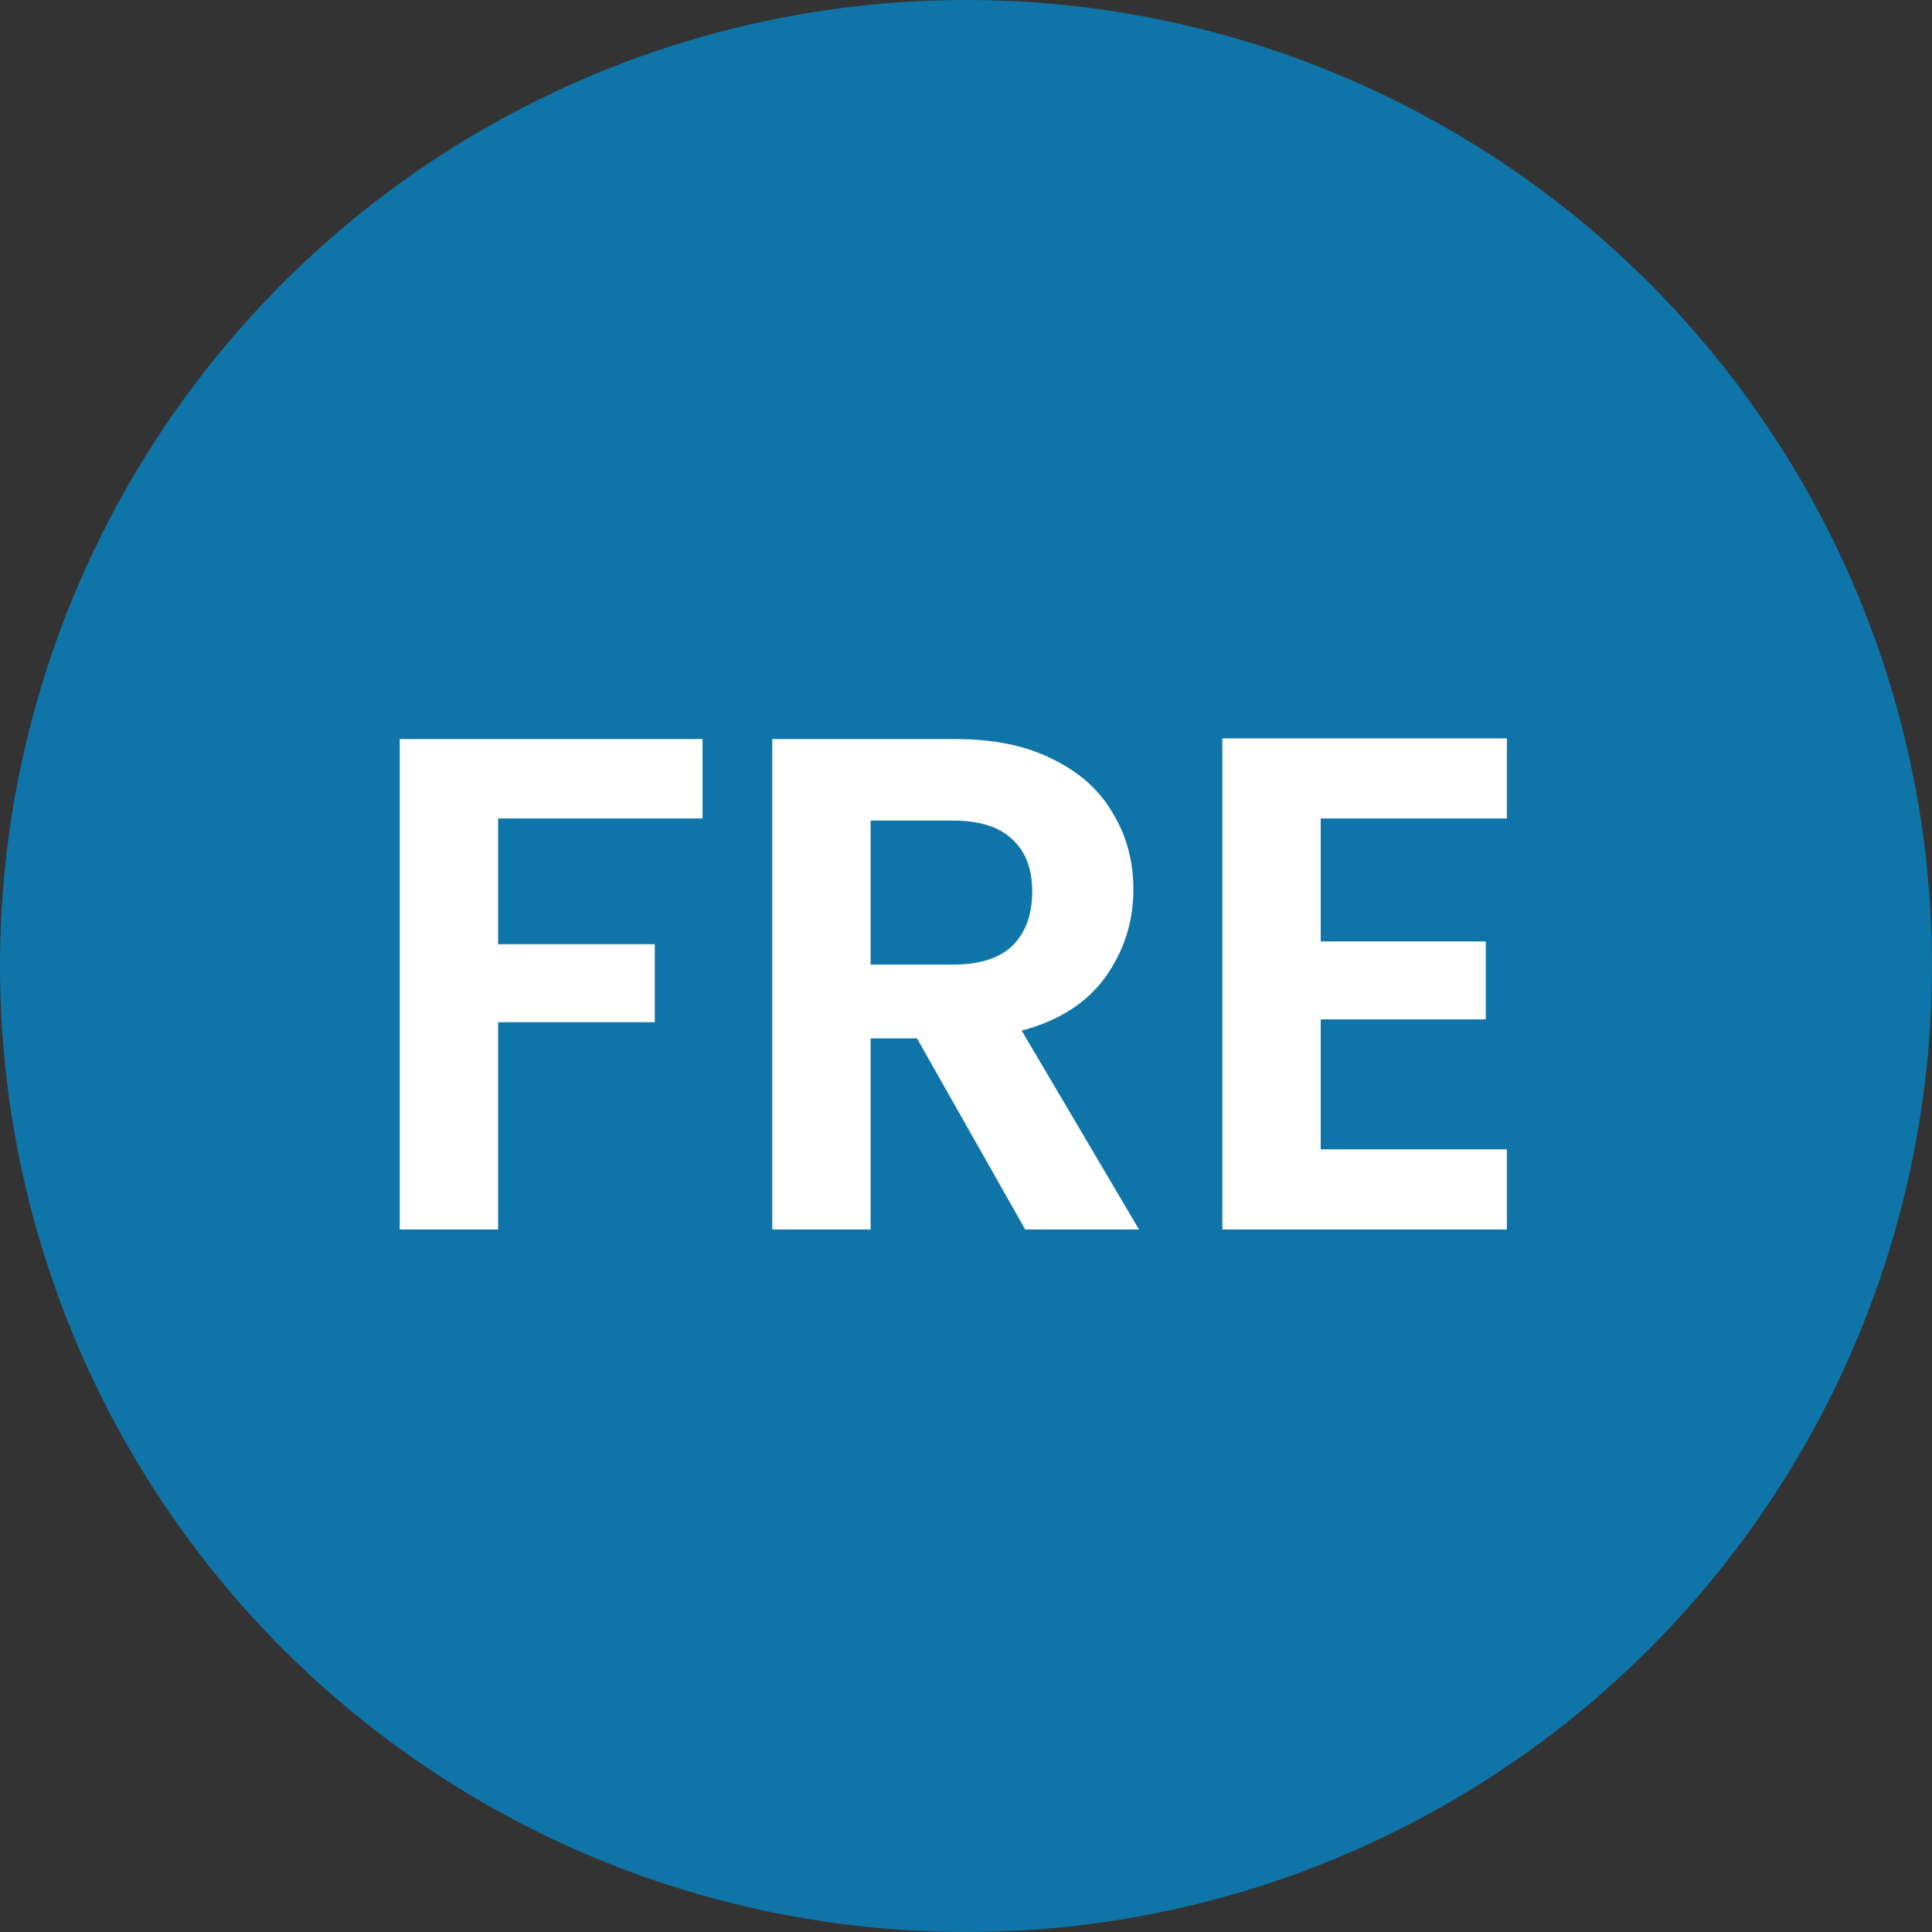
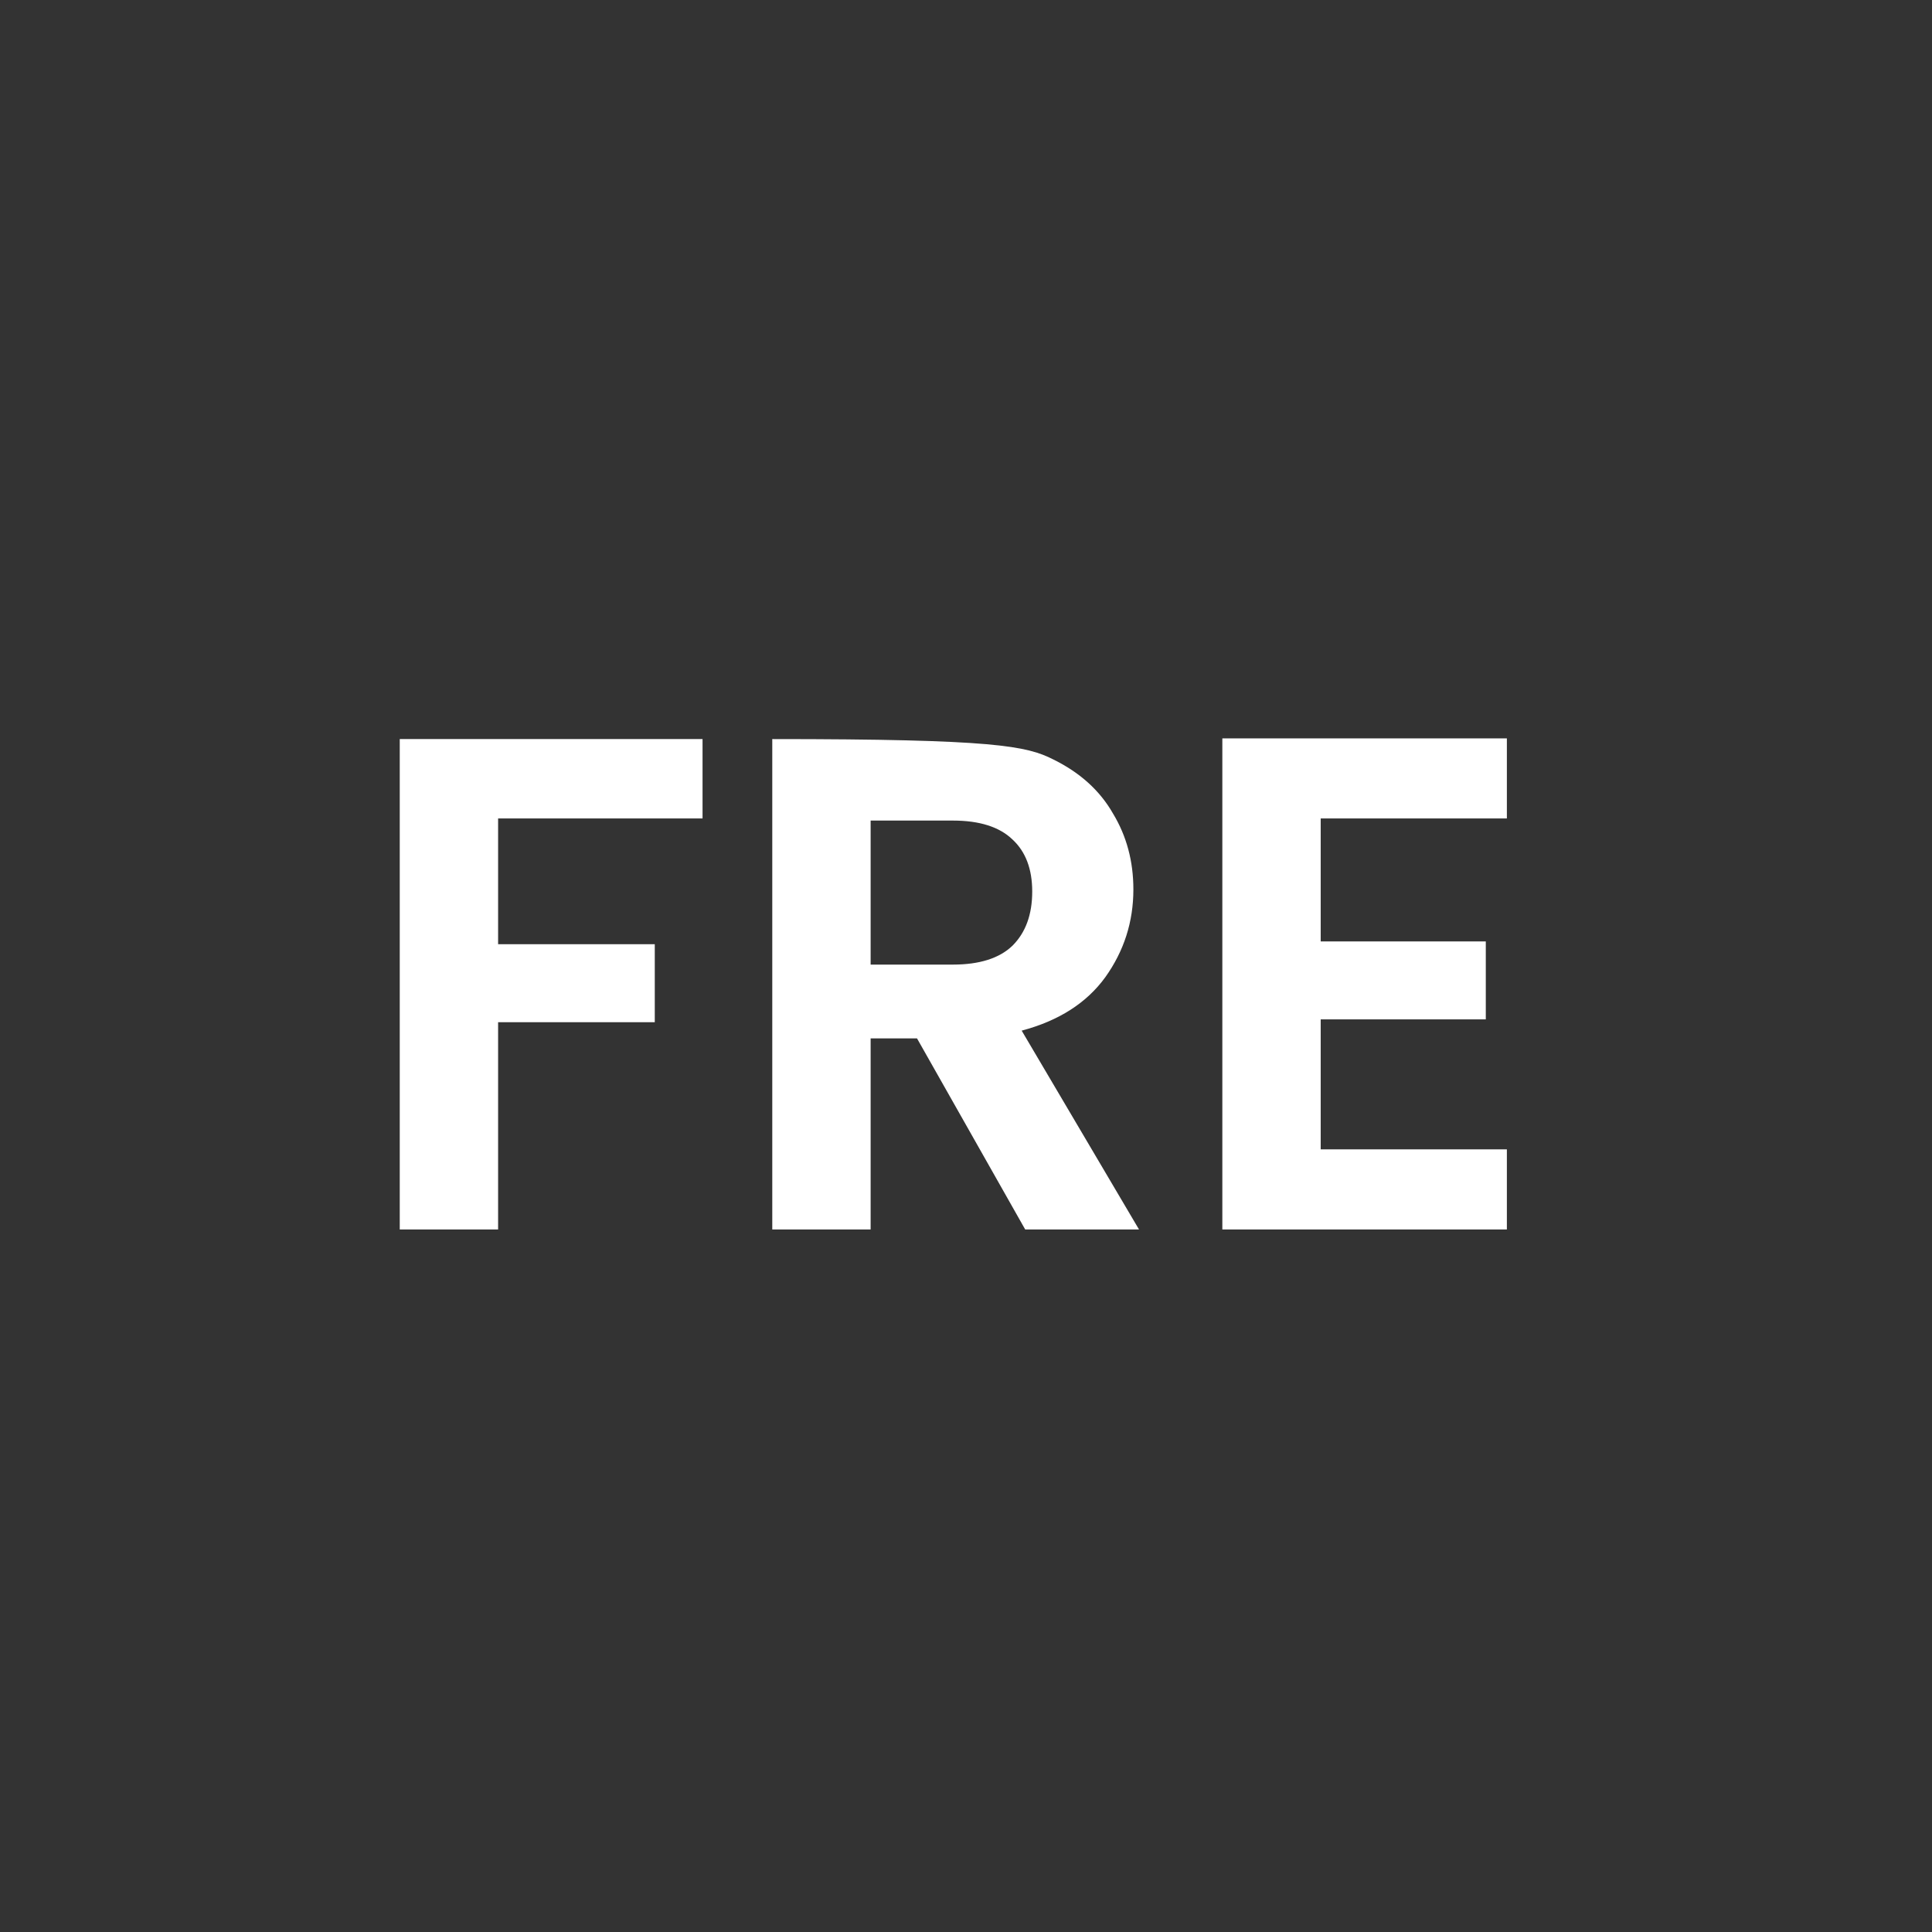
<svg xmlns="http://www.w3.org/2000/svg" width="44" height="44" viewBox="0 0 44 44" fill="none">
  <rect x="0" y="0" width="44" height="44" fill="#333333" stroke="none" />
-   <circle cx="22" cy="22" r="22" fill="#0F75A8" />
-   <path d="M16 16.832V18.64H11.344V21.504H14.912V23.28H11.344V28H9.104V16.832H16ZM23.348 28L20.884 23.648H19.828V28H17.588V16.832H21.78C22.644 16.832 23.38 16.987 23.988 17.296C24.596 17.595 25.05 18.005 25.348 18.528C25.658 19.04 25.812 19.616 25.812 20.256C25.812 20.992 25.599 21.659 25.172 22.256C24.746 22.843 24.111 23.248 23.268 23.472L25.94 28H23.348ZM19.828 21.968H21.7C22.308 21.968 22.762 21.824 23.06 21.536C23.359 21.237 23.508 20.827 23.508 20.304C23.508 19.792 23.359 19.397 23.06 19.12C22.762 18.832 22.308 18.688 21.7 18.688H19.828V21.968ZM30.078 18.64V21.44H33.838V23.216H30.078V26.176H34.318V28H27.838V16.816H34.318V18.64H30.078Z" fill="white" />
+   <path d="M16 16.832V18.64H11.344V21.504H14.912V23.28H11.344V28H9.104V16.832H16ZM23.348 28L20.884 23.648H19.828V28H17.588V16.832C22.644 16.832 23.38 16.987 23.988 17.296C24.596 17.595 25.05 18.005 25.348 18.528C25.658 19.04 25.812 19.616 25.812 20.256C25.812 20.992 25.599 21.659 25.172 22.256C24.746 22.843 24.111 23.248 23.268 23.472L25.94 28H23.348ZM19.828 21.968H21.7C22.308 21.968 22.762 21.824 23.06 21.536C23.359 21.237 23.508 20.827 23.508 20.304C23.508 19.792 23.359 19.397 23.06 19.12C22.762 18.832 22.308 18.688 21.7 18.688H19.828V21.968ZM30.078 18.64V21.44H33.838V23.216H30.078V26.176H34.318V28H27.838V16.816H34.318V18.64H30.078Z" fill="white" />
</svg>